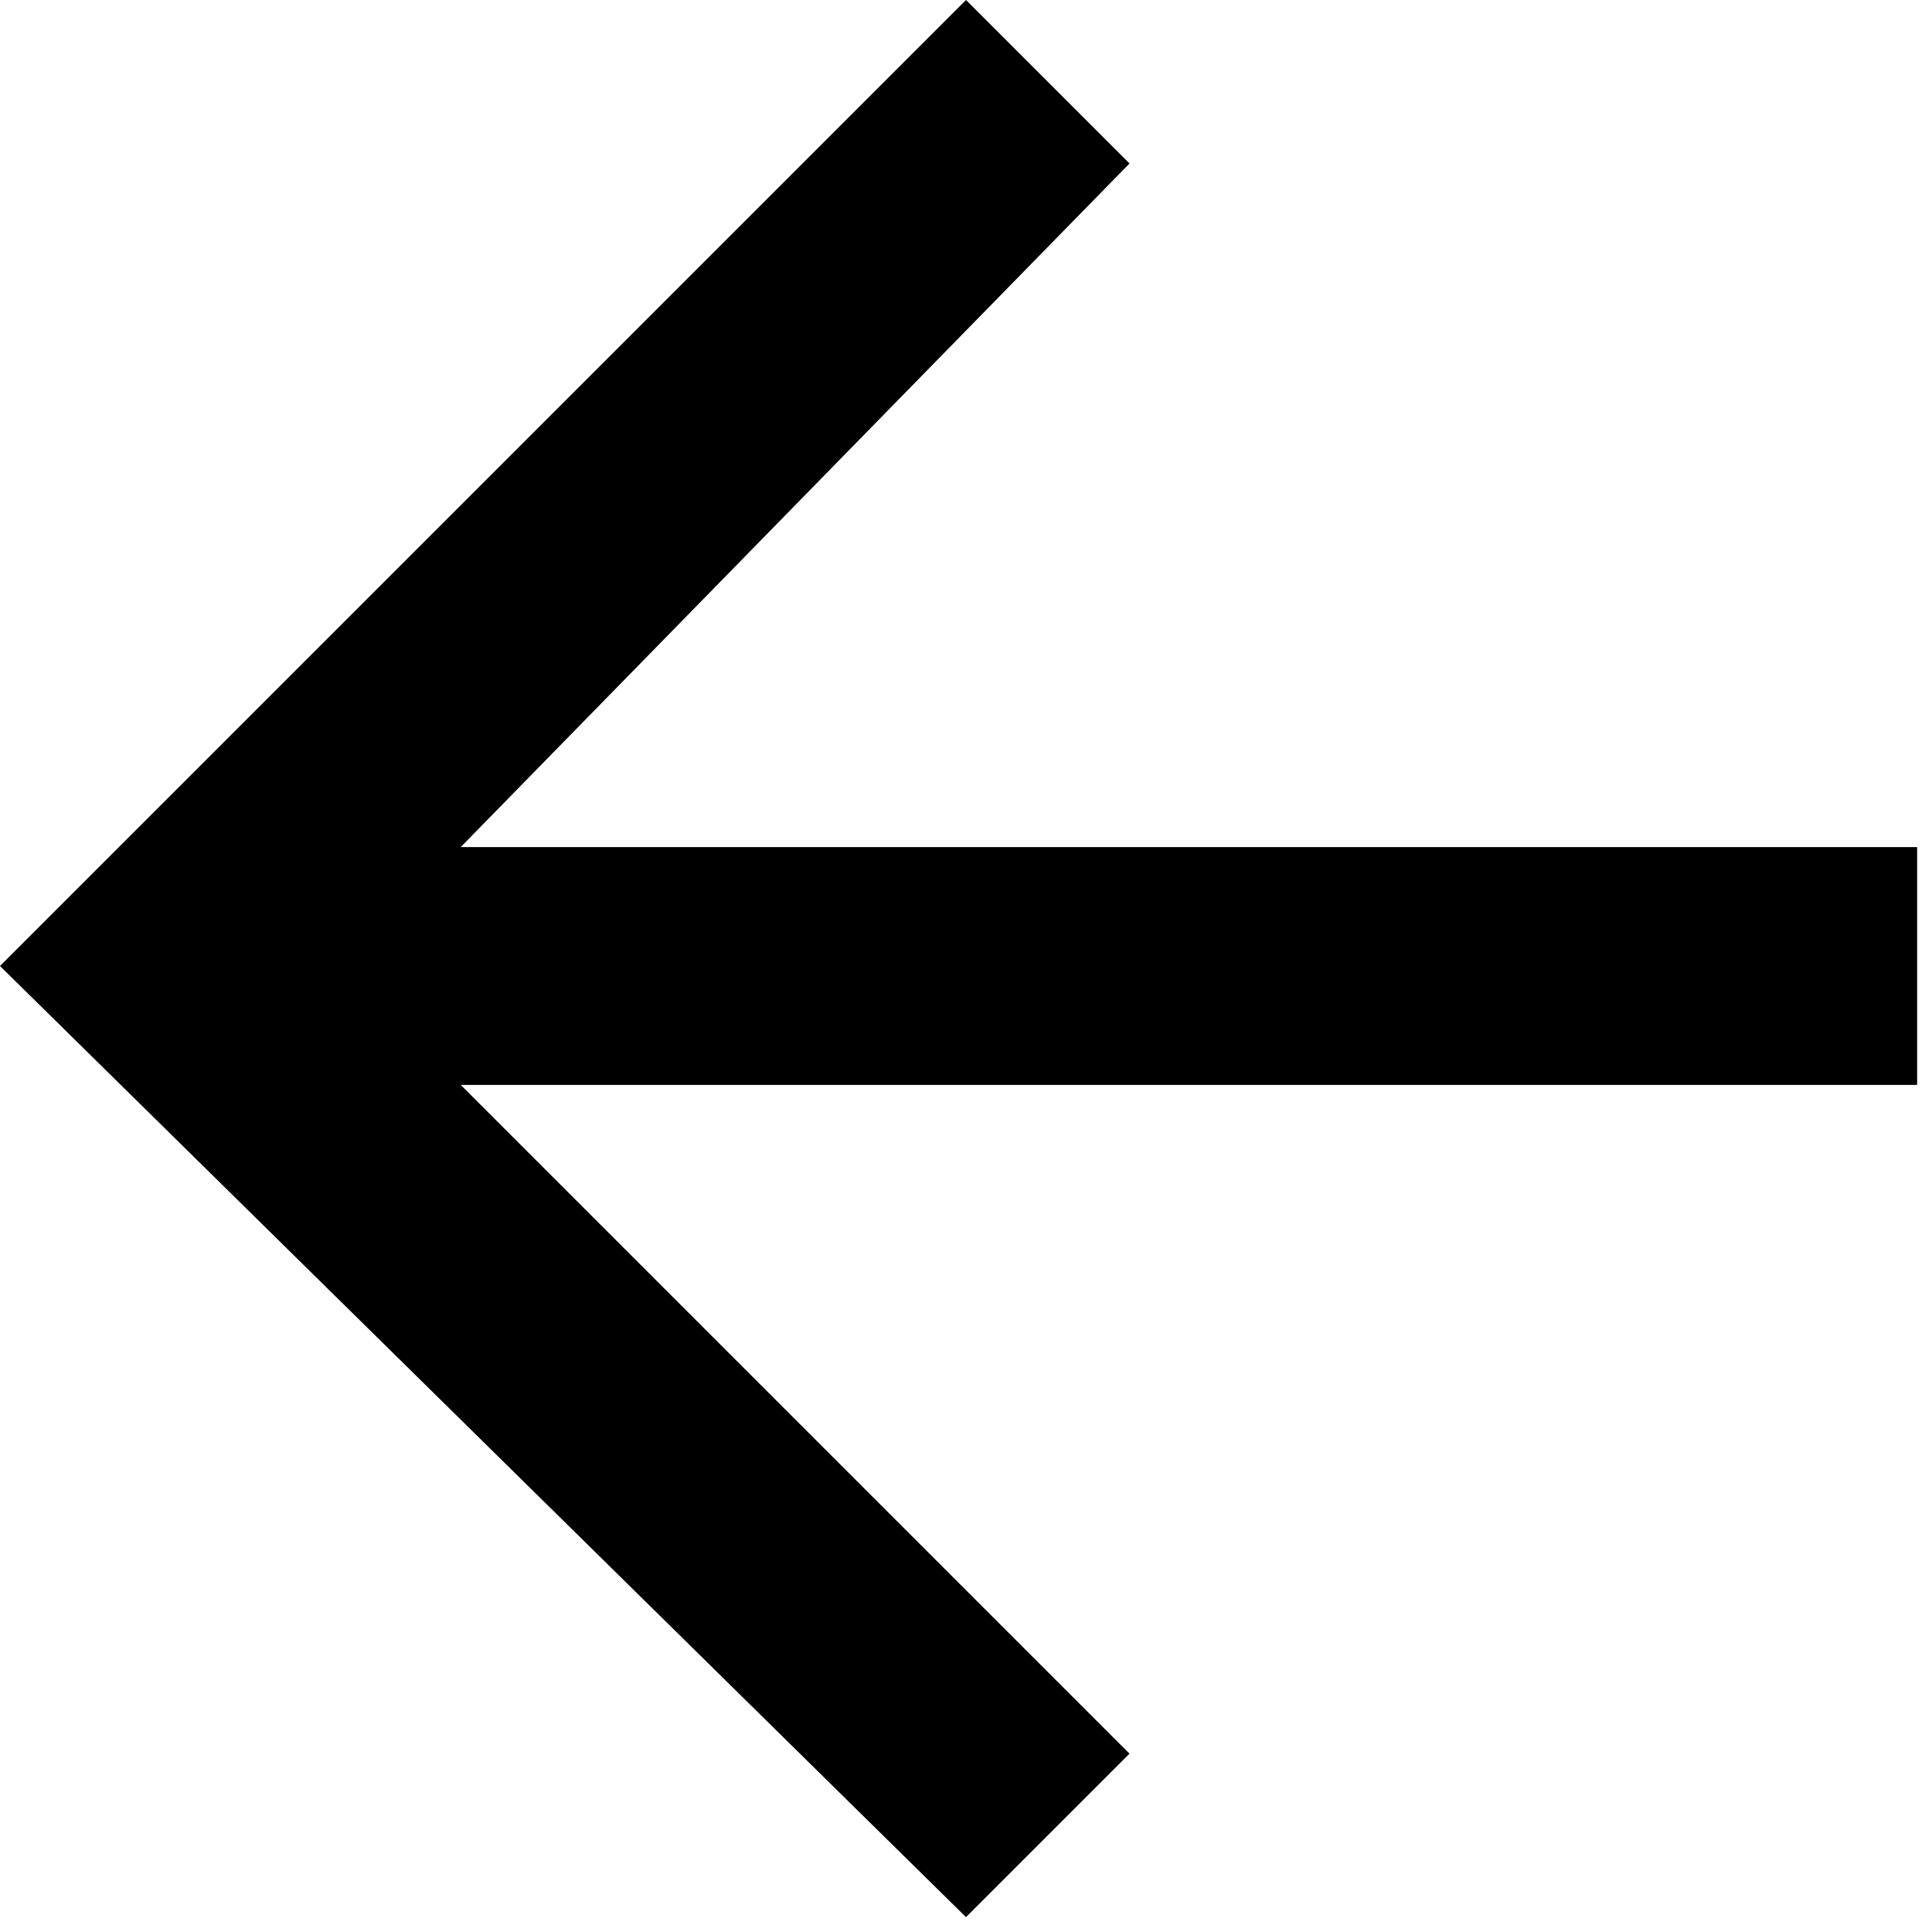
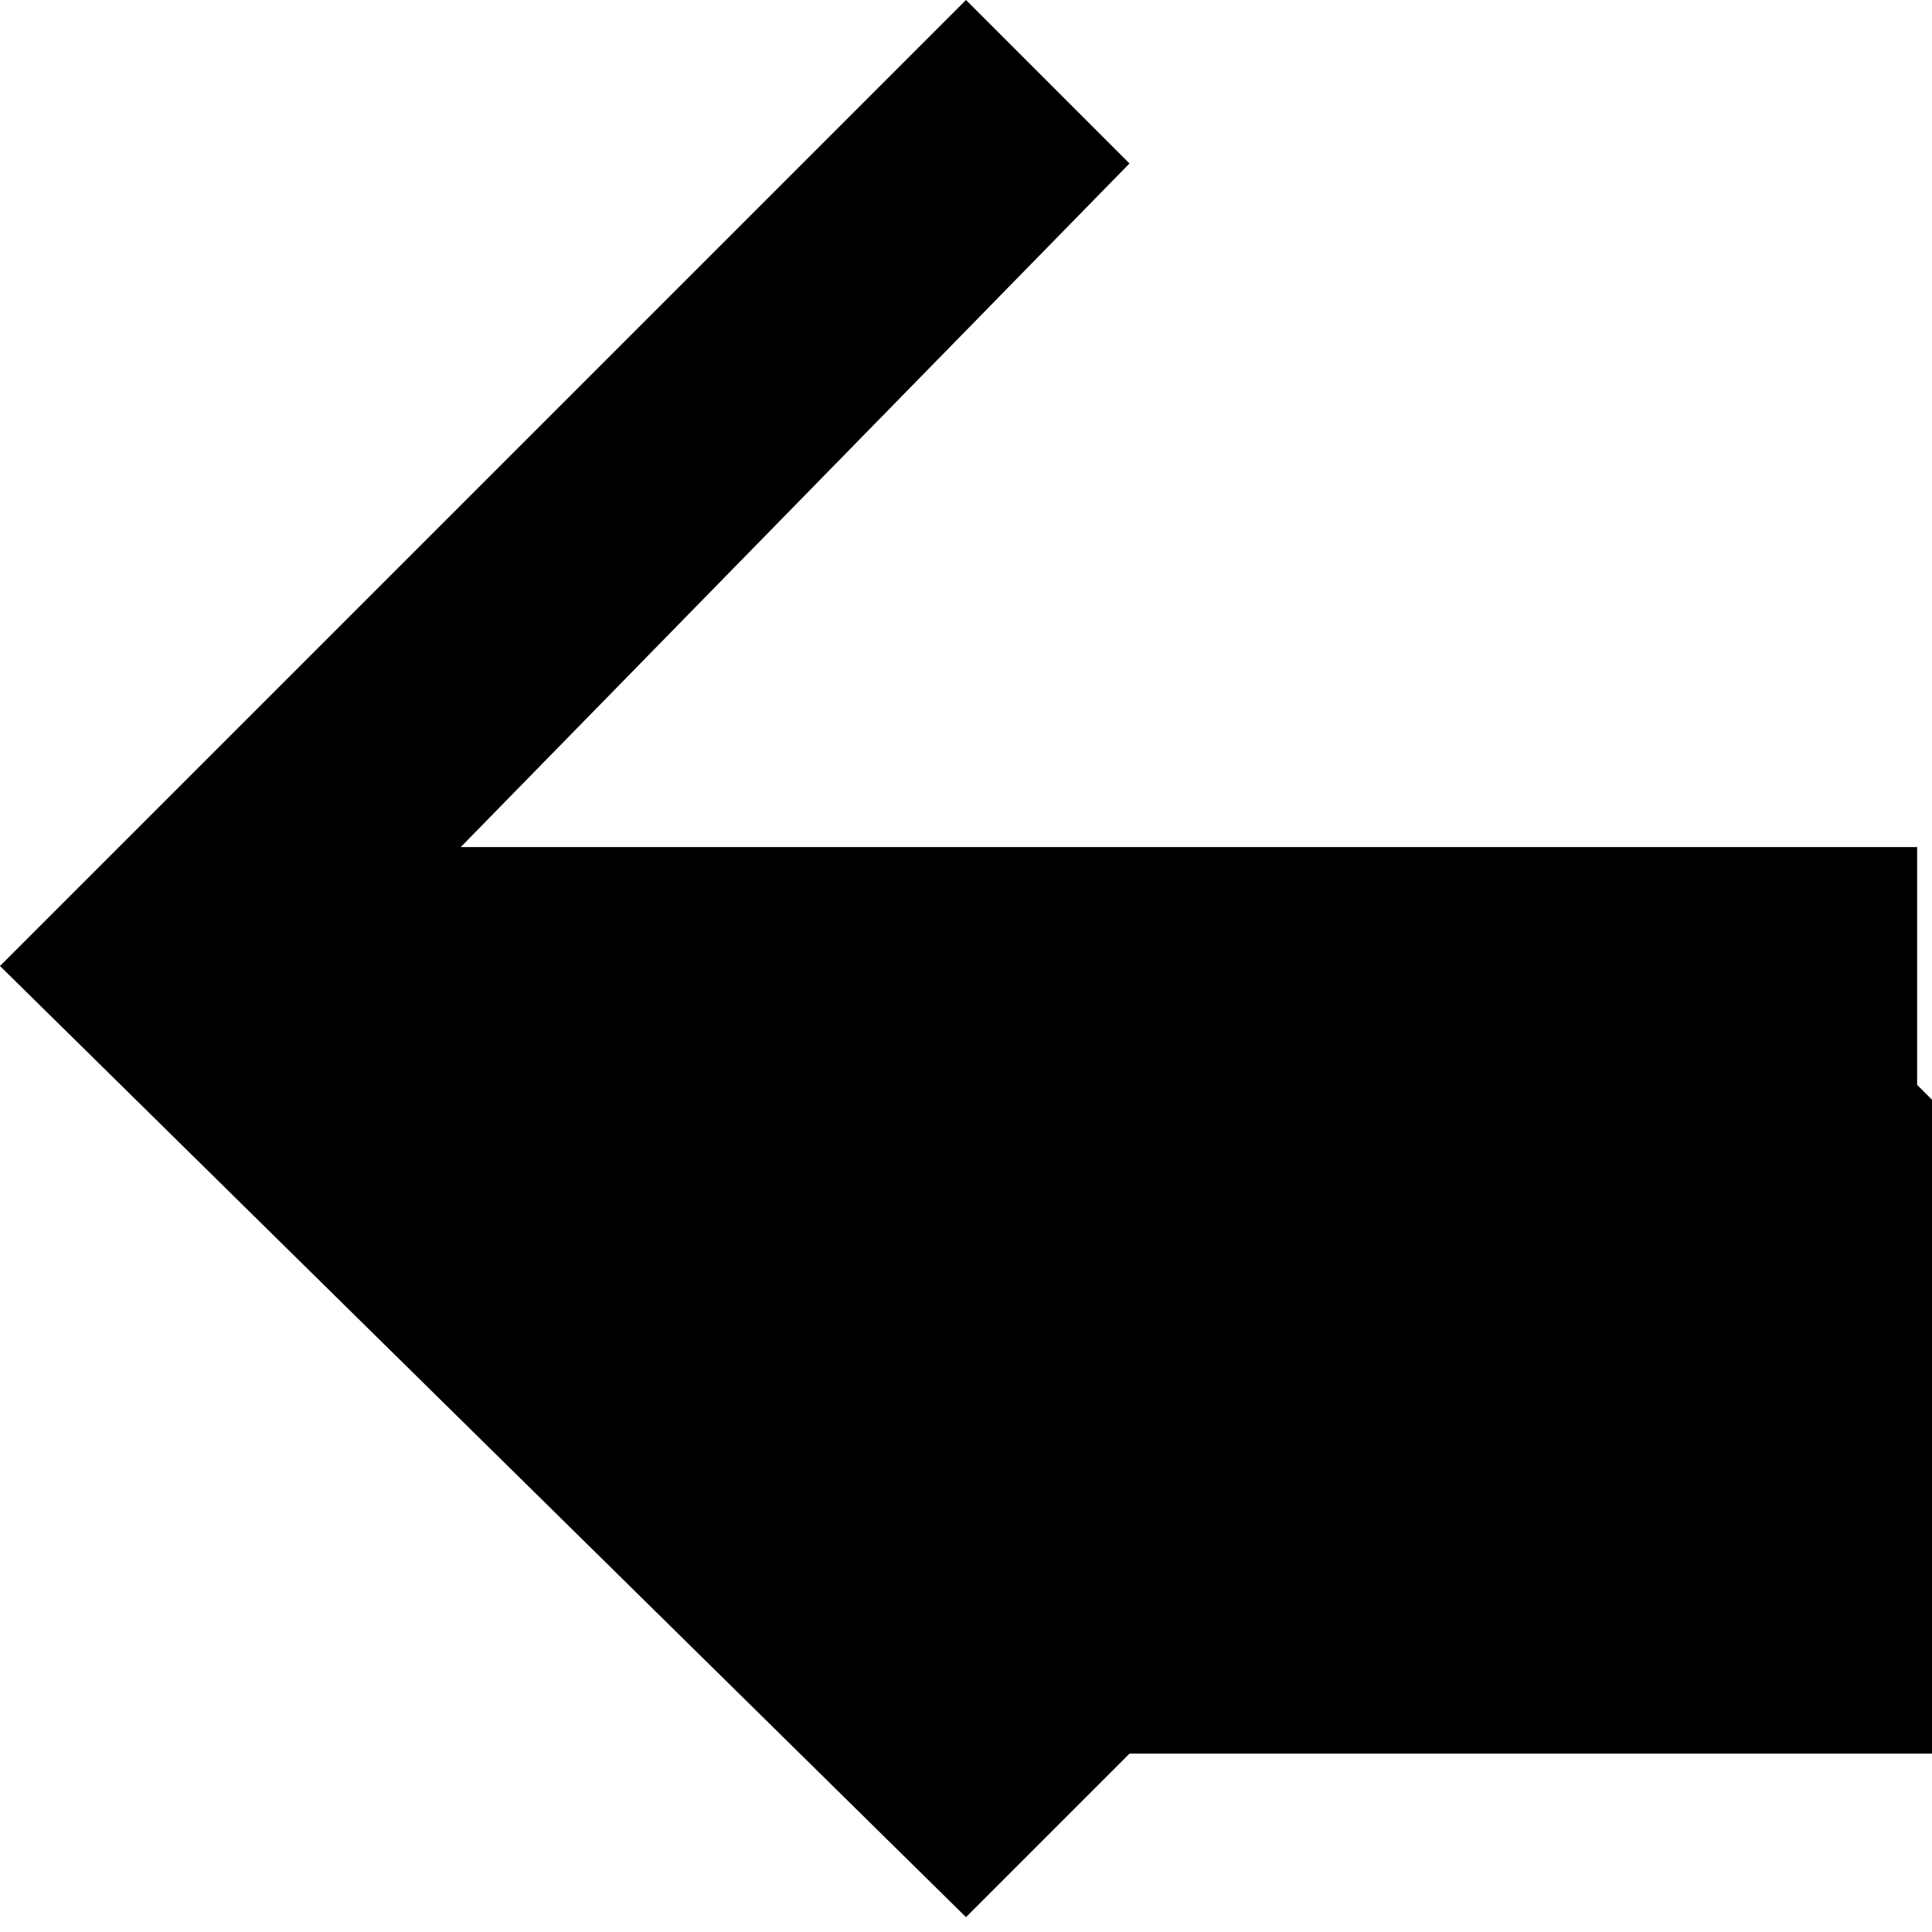
<svg xmlns="http://www.w3.org/2000/svg" id="Layer_1" version="1.1" viewBox="0 0 13 13">
-   <path d="M7.6,11.8l-1.1,1.1L0,6.5,6.5,0l1.1,1.1L3.1,5.7h9.8v1.6H3.1s4.5,4.5,4.5,4.5Z" />
+   <path d="M7.6,11.8l-1.1,1.1L0,6.5,6.5,0l1.1,1.1L3.1,5.7h9.8v1.6s4.5,4.5,4.5,4.5Z" />
</svg>